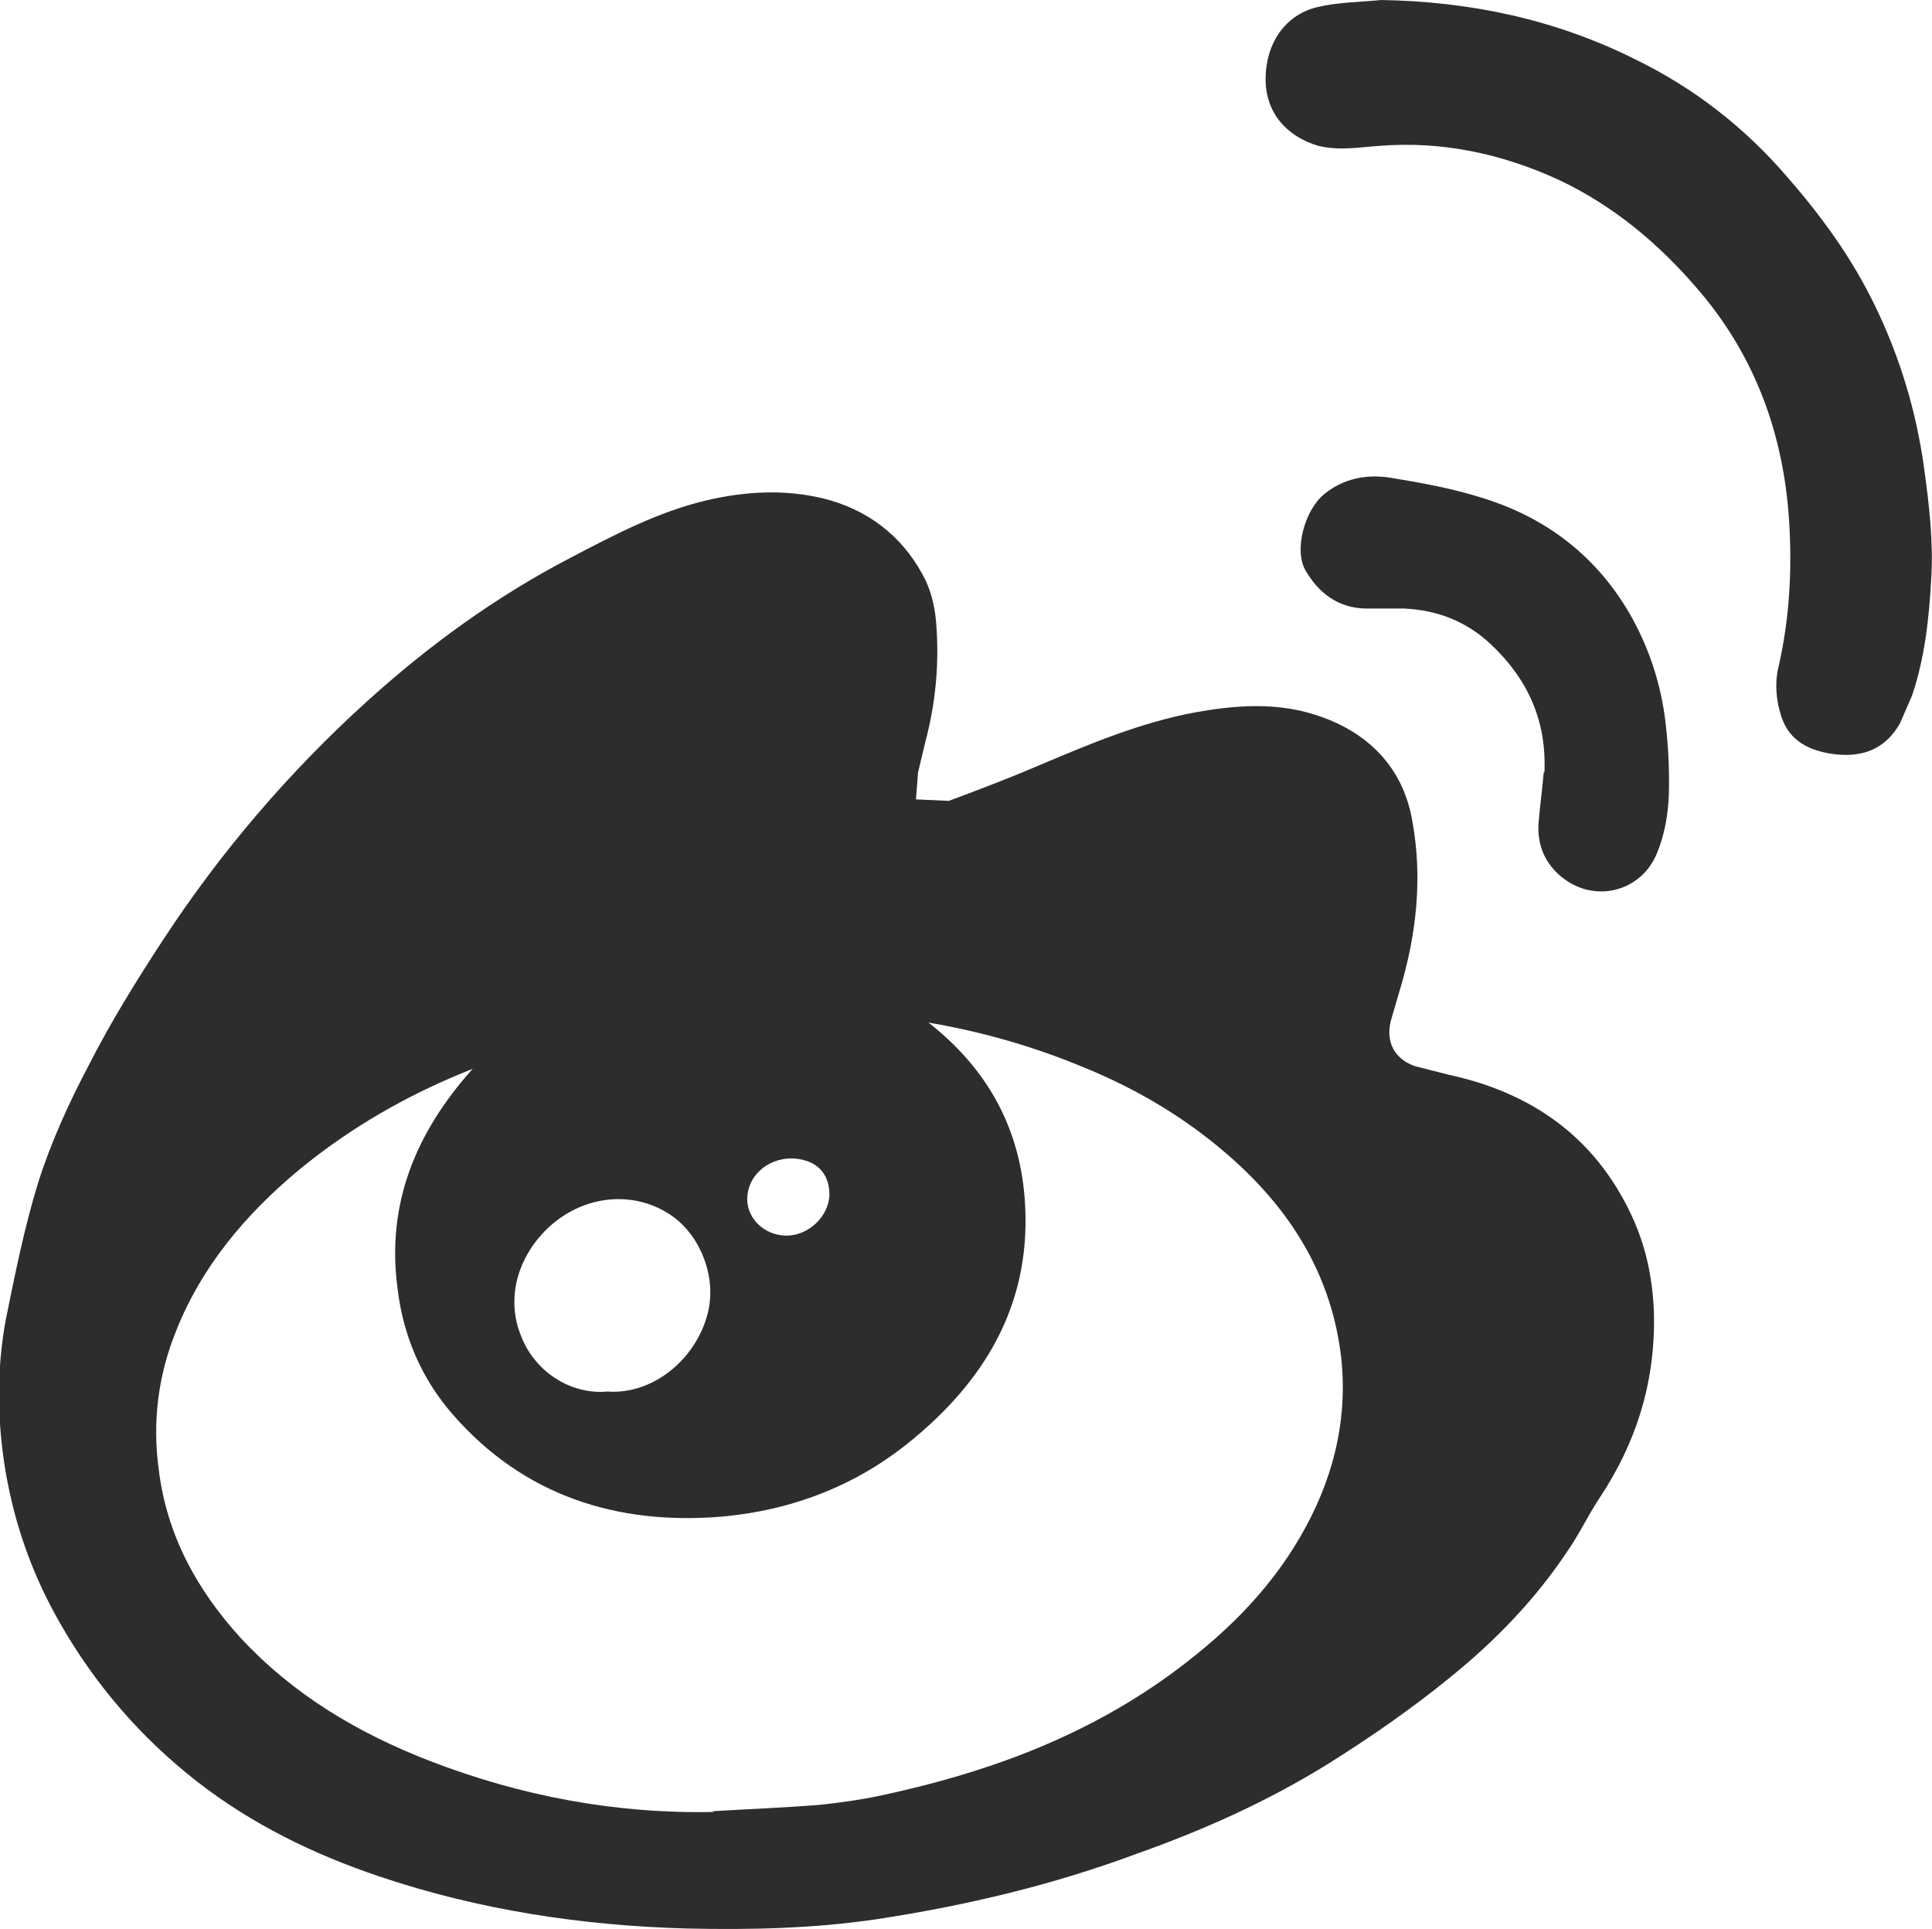
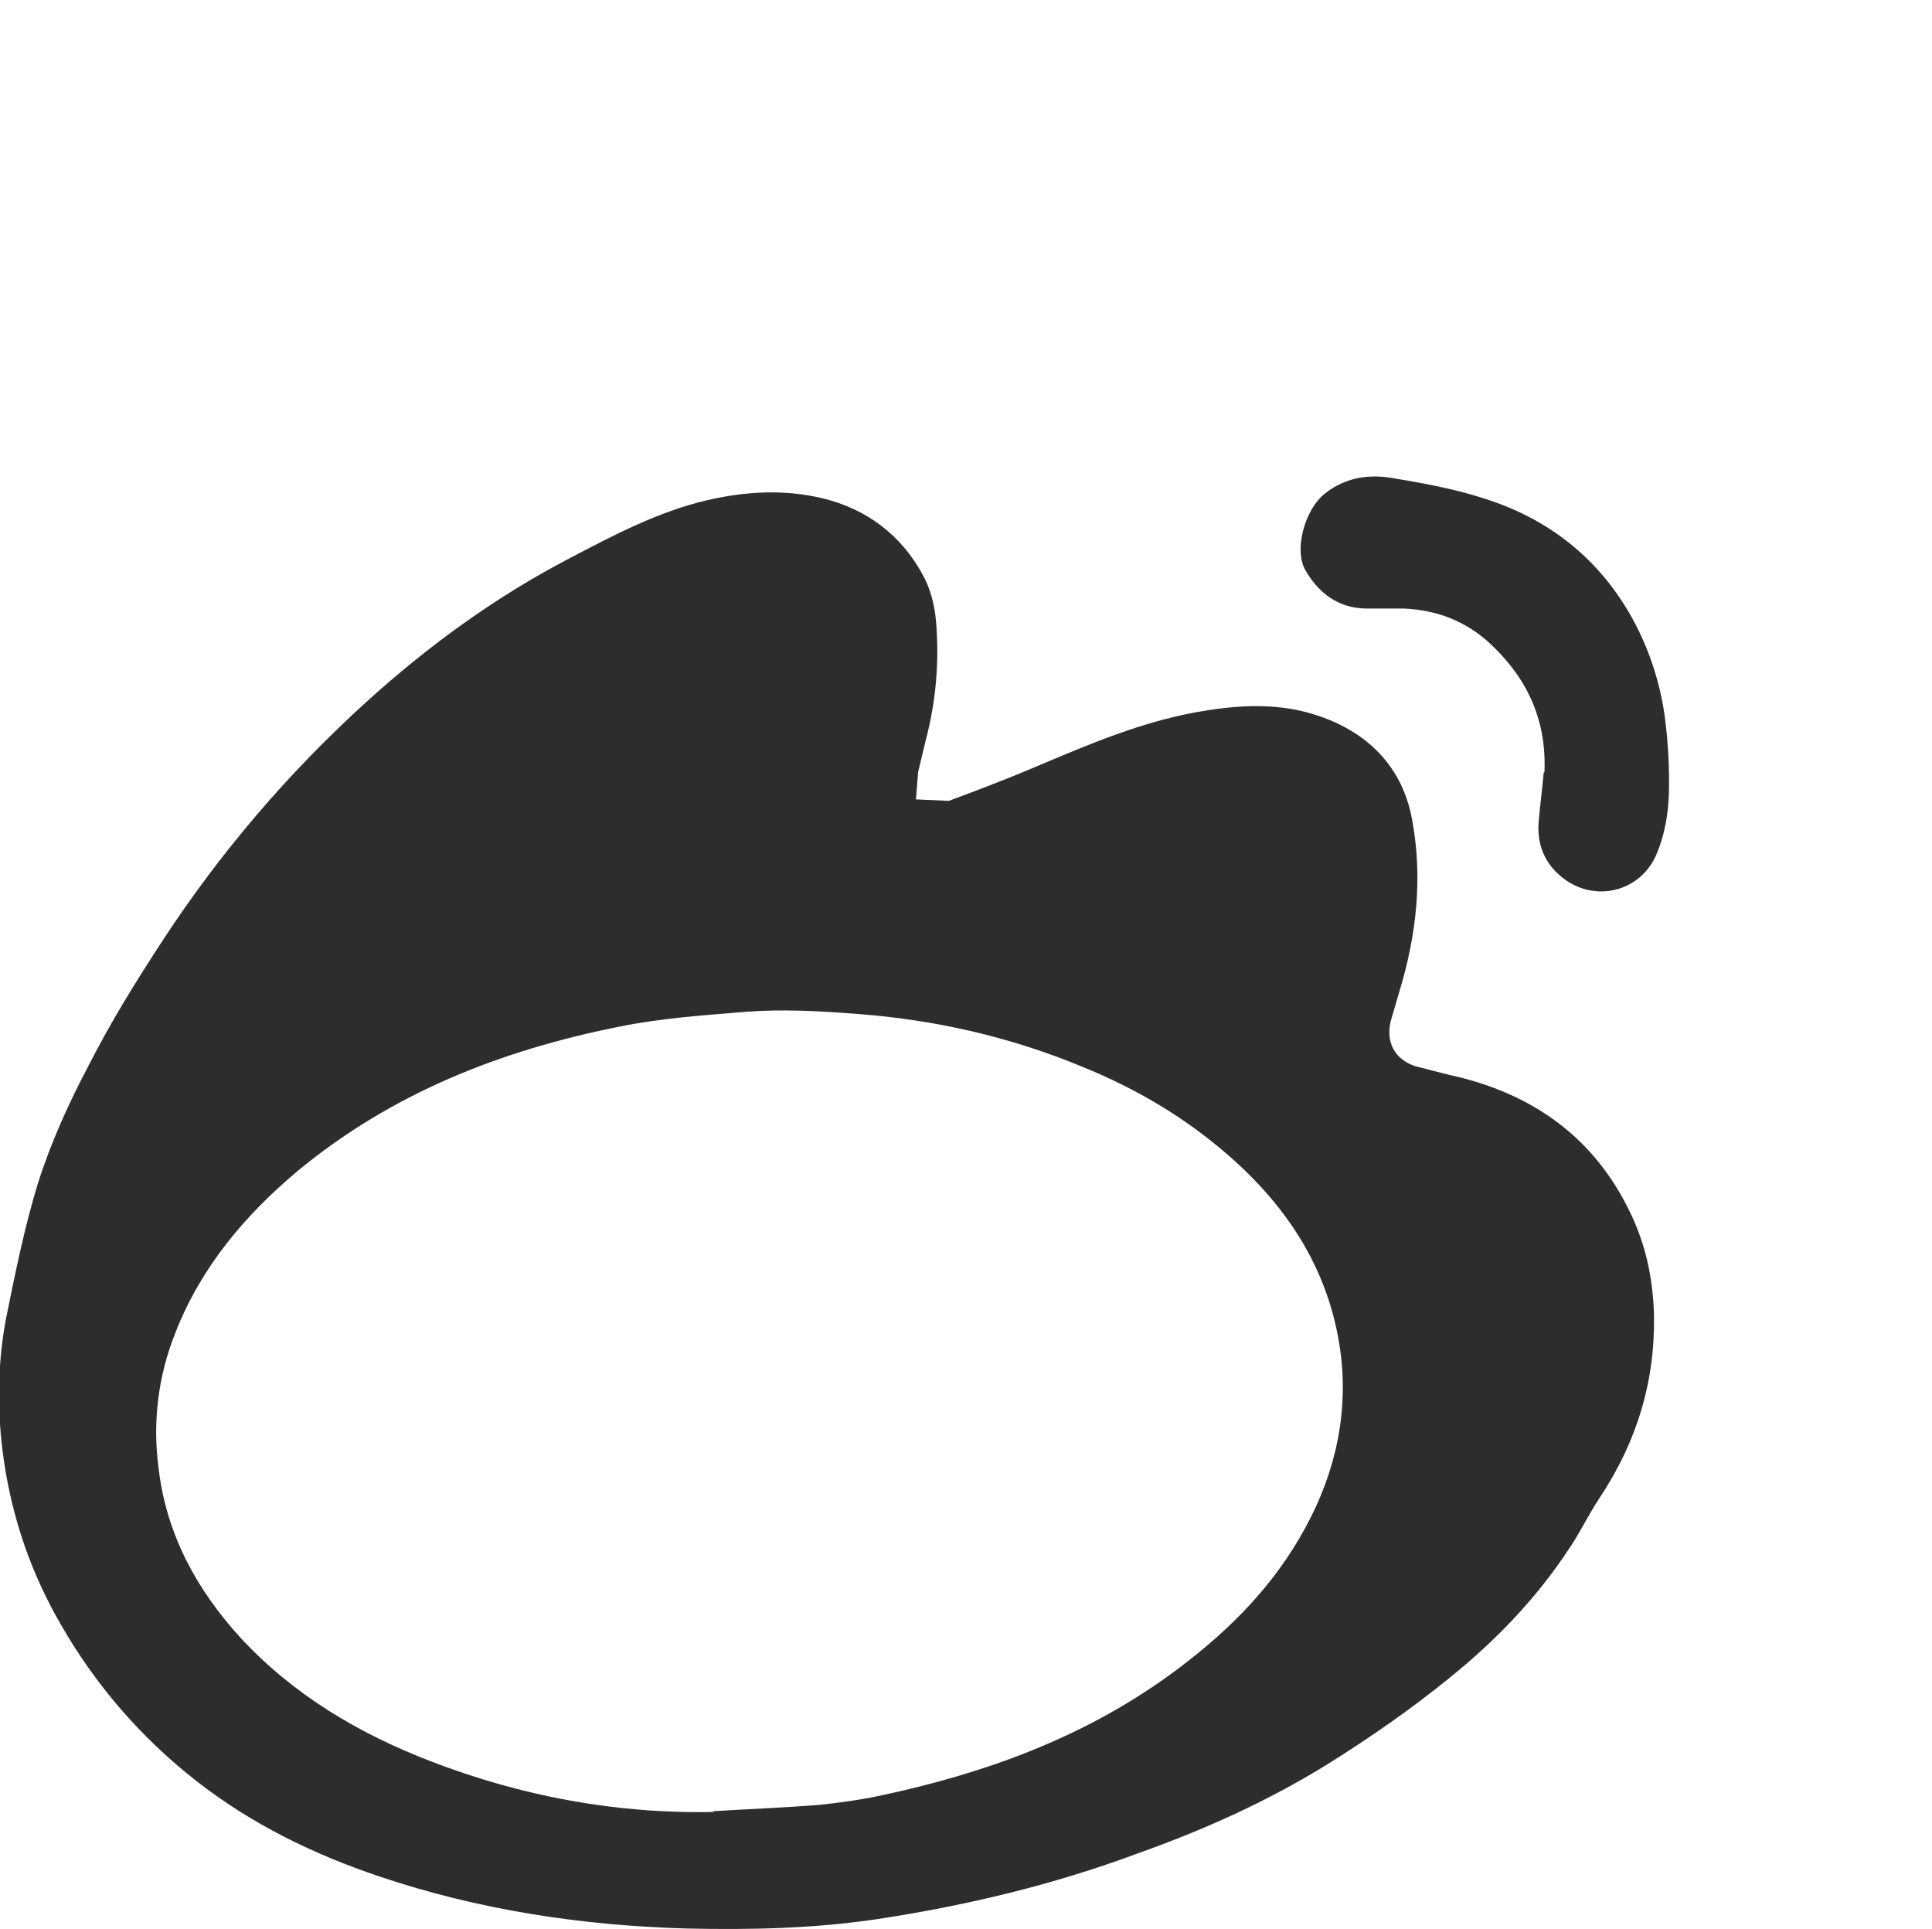
<svg xmlns="http://www.w3.org/2000/svg" id="_图层_2" viewBox="0 0 27.02 26.98">
  <defs>
    <style>.cls-1{fill:#2c2d2d;}</style>
  </defs>
  <g id="_图层_1-2">
    <g>
      <path class="cls-1" d="M12.83,11.18l.44,.02c.43-.16,.85-.32,1.27-.5,.71-.3,1.42-.6,2.19-.74,.5-.09,1.01-.13,1.5-.01,.76,.19,1.37,.67,1.52,1.52,.15,.81,.06,1.61-.18,2.4l-.12,.41c-.07,.29,.05,.53,.34,.63l.47,.12c1.16,.25,2.04,.87,2.55,1.95,.2,.42,.3,.87,.32,1.35,.03,.96-.23,1.82-.76,2.62-.16,.24-.28,.5-.44,.73-.45,.68-1.01,1.26-1.64,1.77-.55,.45-1.13,.85-1.72,1.22-.84,.52-1.73,.92-2.66,1.25-1.18,.44-2.4,.73-3.65,.92-.88,.13-1.76,.15-2.65,.13-1.47-.04-2.92-.26-4.31-.73-.92-.31-1.78-.73-2.55-1.33-.78-.61-1.42-1.35-1.91-2.21-.38-.66-.63-1.36-.76-2.11-.12-.71-.13-1.42,0-2.13,.13-.64,.26-1.29,.45-1.91,.18-.57,.43-1.12,.71-1.65,.31-.61,.67-1.19,1.05-1.77,.8-1.22,1.75-2.33,2.83-3.31,.87-.79,1.82-1.48,2.86-2.02,.61-.32,1.22-.64,1.89-.8,.55-.13,1.1-.16,1.64-.03,.61,.15,1.09,.51,1.39,1.06,.11,.19,.17,.43,.19,.65,.05,.57,0,1.14-.15,1.7l-.1,.42-.03,.38m-2.85,14.15c.5-.03,1.01-.05,1.51-.09,.28-.03,.57-.07,.85-.13,1.45-.31,2.81-.8,4.03-1.68,.73-.53,1.37-1.14,1.83-1.93,.45-.77,.67-1.6,.58-2.49-.13-1.18-.72-2.11-1.6-2.87-.6-.52-1.28-.92-2.02-1.22-1.01-.42-2.07-.66-3.15-.74-.52-.04-1.03-.07-1.56-.03-.6,.05-1.2,.09-1.78,.21-1.65,.33-3.17,.93-4.48,2.01-.74,.62-1.35,1.34-1.71,2.25-.25,.62-.33,1.27-.24,1.93,.11,.91,.53,1.68,1.14,2.35,.74,.8,1.65,1.34,2.66,1.73,1.27,.49,2.6,.74,3.97,.71" />
-       <path class="cls-1" d="M19.31,0c1.25,.02,2.44,.27,3.56,.83,.82,.4,1.53,.95,2.13,1.65,.48,.55,.9,1.13,1.22,1.79,.35,.72,.58,1.48,.69,2.28,.07,.51,.13,1.02,.1,1.53-.03,.56-.09,1.12-.27,1.65l-.17,.39c-.2,.35-.51,.47-.89,.43-.36-.04-.66-.18-.77-.54-.07-.21-.09-.46-.04-.67,.17-.73,.2-1.48,.14-2.21-.1-1.15-.5-2.2-1.27-3.09-.54-.63-1.17-1.16-1.93-1.52-.8-.37-1.64-.55-2.52-.48-.29,.02-.56,.07-.85,0-.45-.13-.74-.47-.74-.93,0-.5,.27-.9,.72-1.01,.29-.07,.6-.07,.9-.1" />
      <path class="cls-1" d="M21.6,10.8c.03-.72-.23-1.3-.75-1.79-.34-.32-.75-.48-1.22-.5h-.54c-.38-.01-.65-.22-.83-.53-.17-.29-.01-.85,.26-1.07,.27-.22,.59-.28,.92-.23,.43,.07,.87,.15,1.28,.28,.92,.28,1.64,.84,2.11,1.69,.23,.42,.38,.87,.45,1.35,.05,.37,.07,.74,.06,1.11-.01,.28-.06,.57-.17,.83-.22,.53-.86,.69-1.31,.34-.26-.2-.37-.48-.34-.8,.02-.23,.05-.45,.07-.68" />
-       <path class="cls-1" d="M10.11,13.39c1.16,0,2.09,.29,2.9,.93,.78,.62,1.24,1.42,1.32,2.43,.11,1.4-.49,2.48-1.53,3.35-.78,.66-1.7,1.02-2.71,1.11-1.46,.12-2.76-.29-3.75-1.42-.44-.5-.7-1.1-.78-1.77-.16-1.19,.26-2.18,1.03-3.05,.63-.71,1.42-1.16,2.34-1.41,.43-.12,.87-.2,1.19-.17m-1.63,6.07c.62,.05,1.24-.43,1.41-1.1,.12-.49-.09-1.05-.48-1.34-.56-.41-1.35-.31-1.85,.25-.36,.4-.48,.94-.28,1.42,.19,.49,.69,.82,1.21,.77m2.57-3.26c-.34,0-.62,.25-.62,.57,0,.28,.25,.51,.55,.51,.31,0,.59-.27,.6-.57,0-.31-.19-.5-.53-.51" />
    </g>
  </g>
</svg>